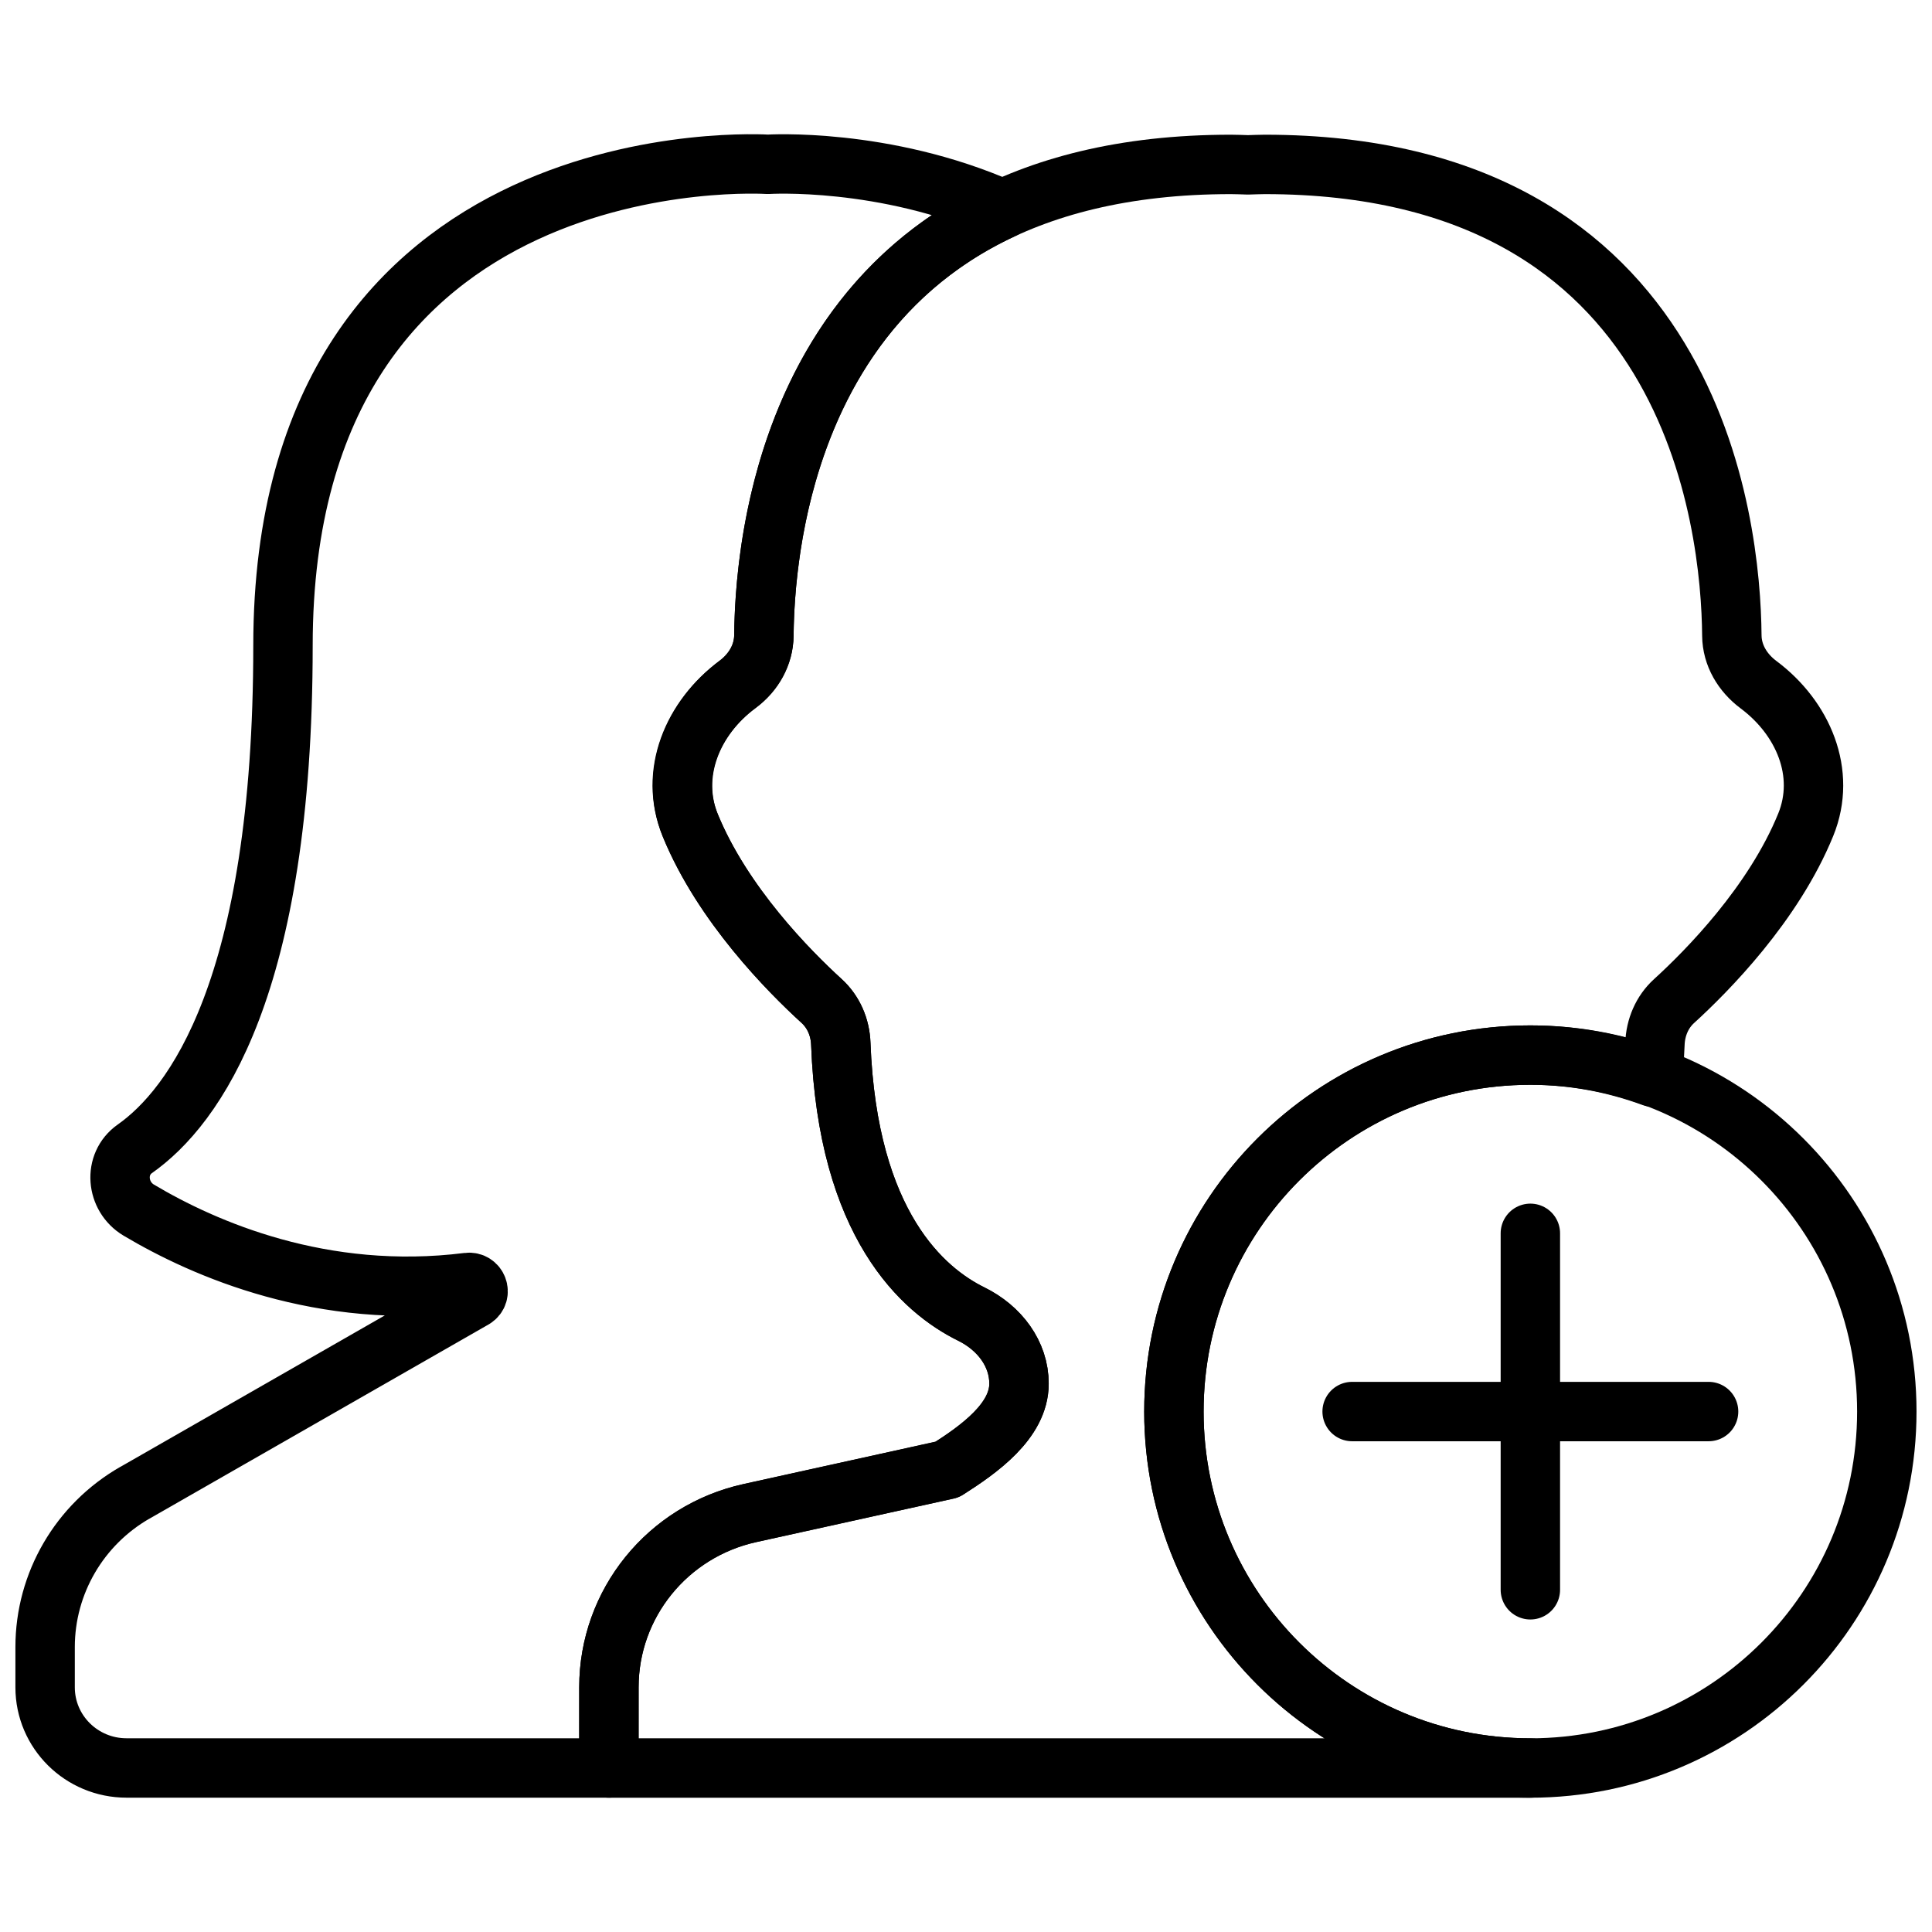
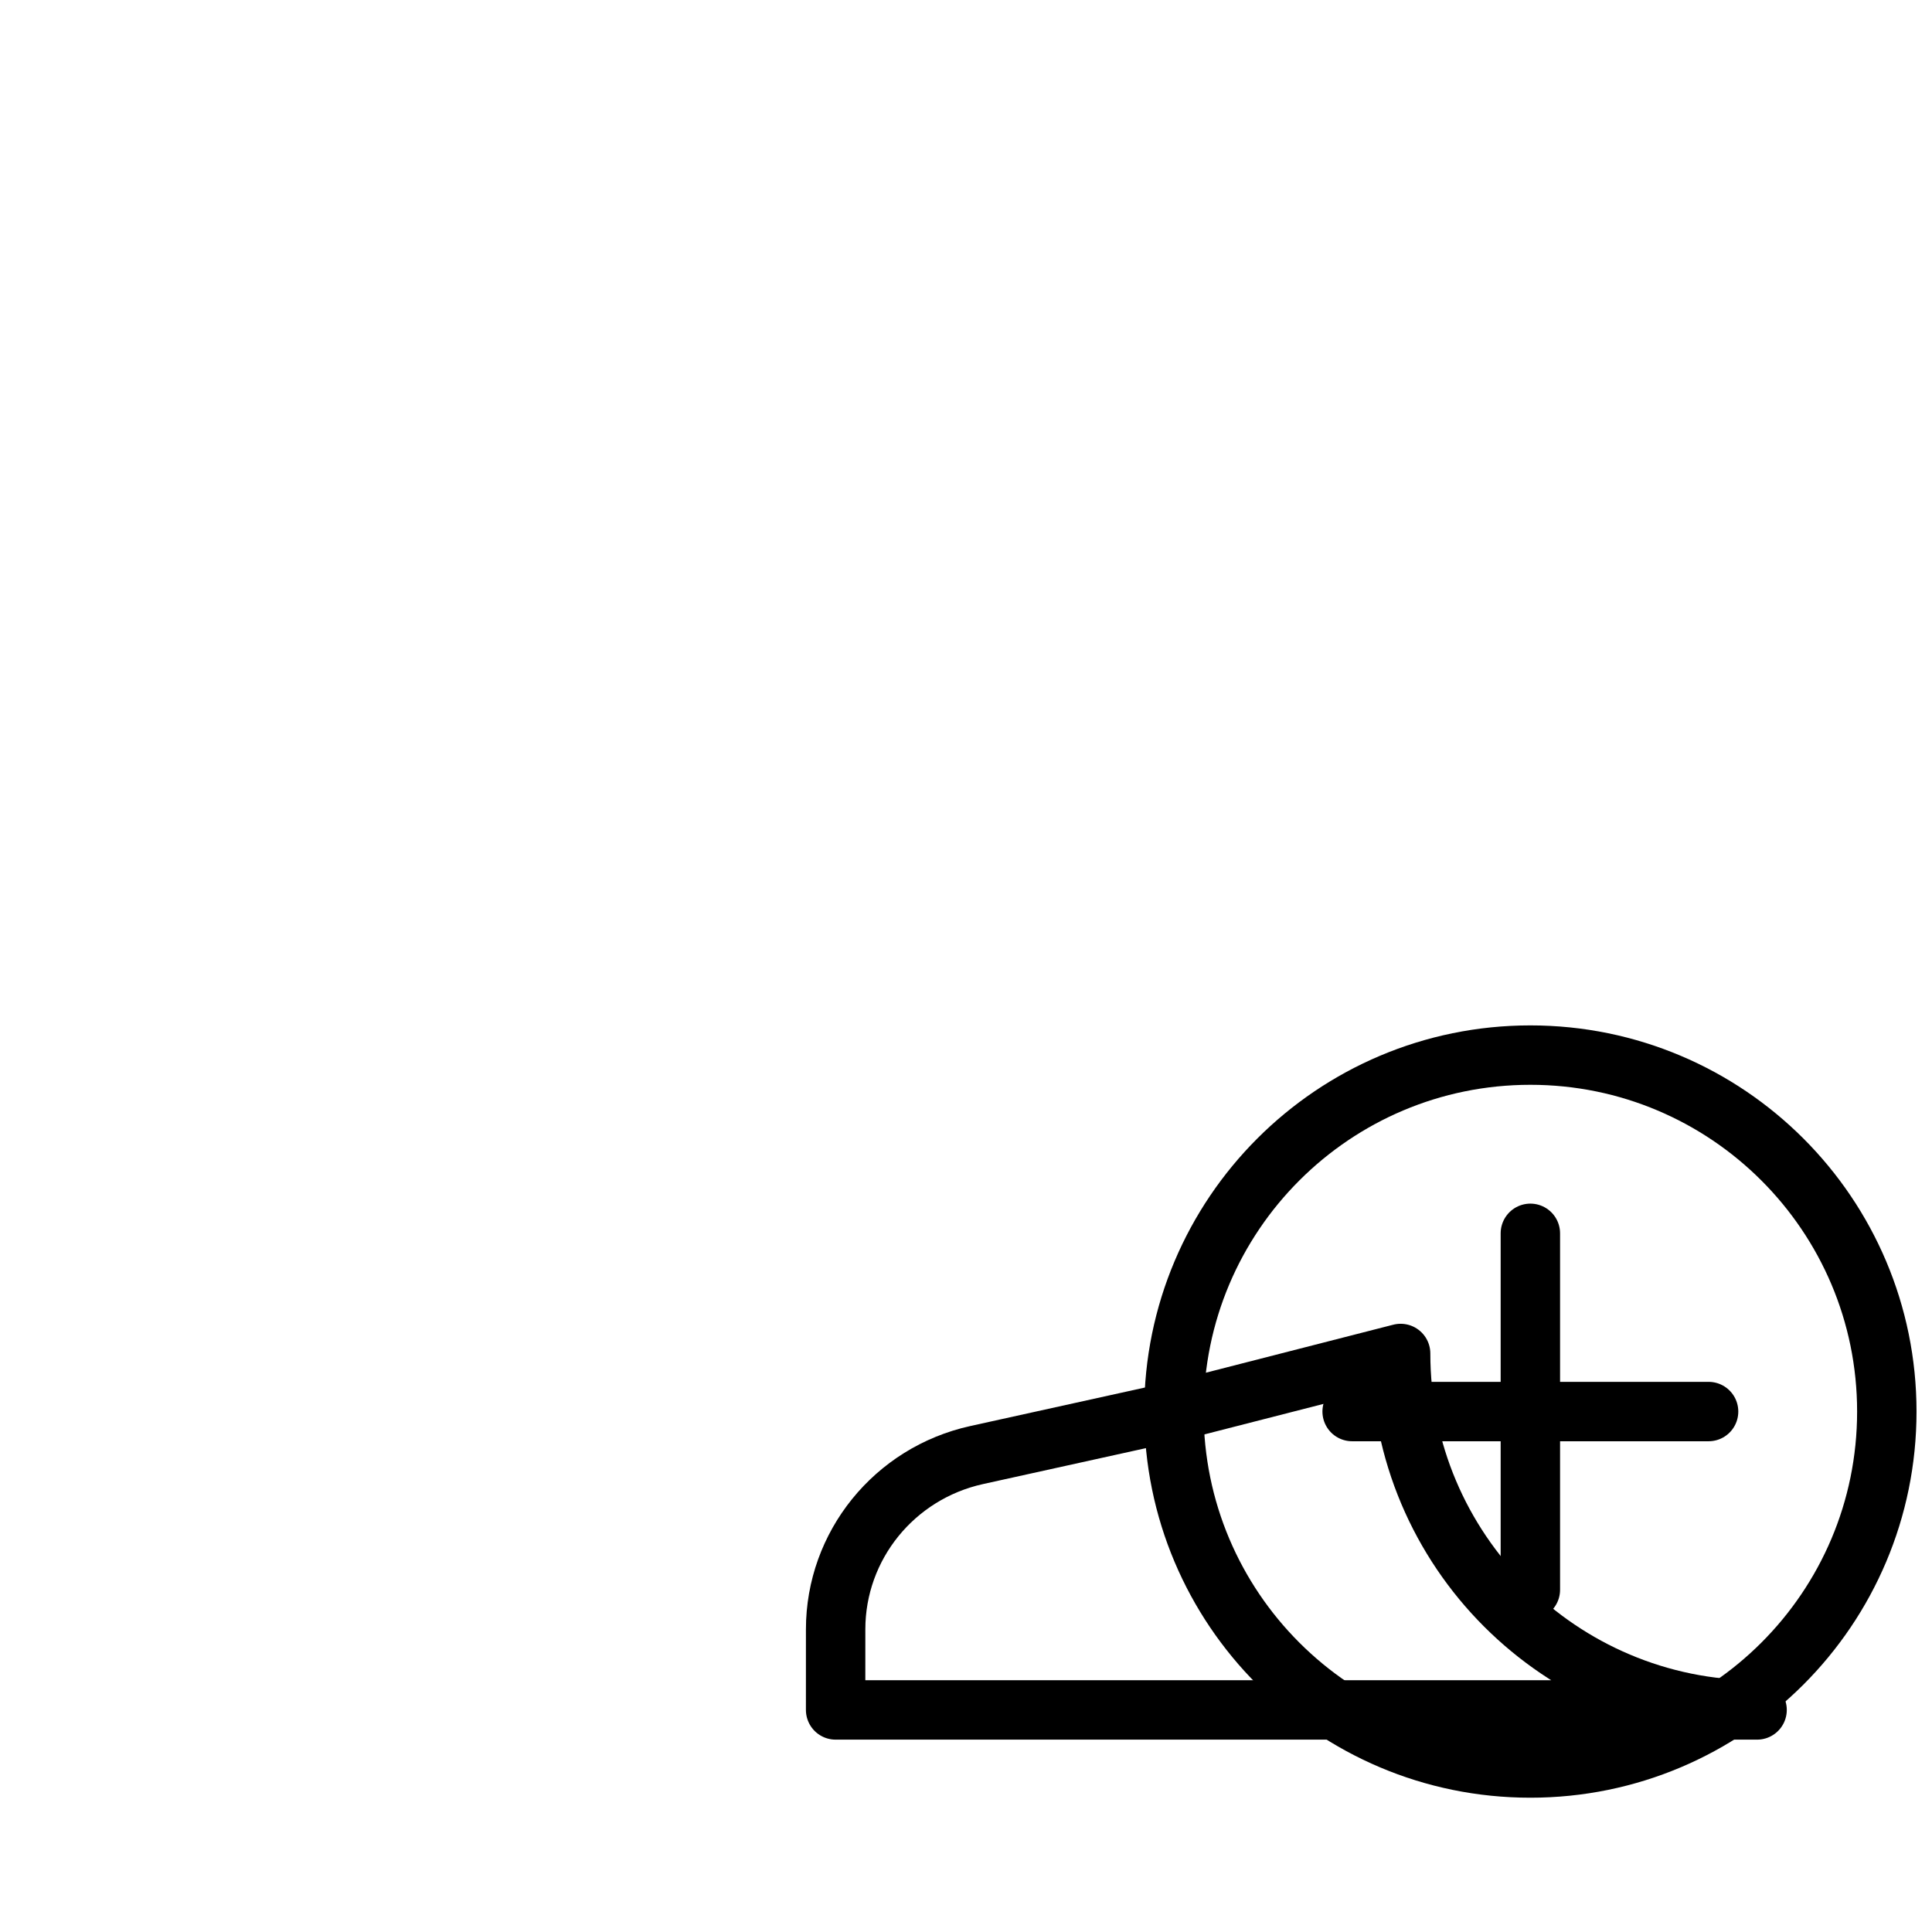
<svg xmlns="http://www.w3.org/2000/svg" width="800px" height="800px" version="1.1" viewBox="144 144 512 512">
  <defs>
    <clipPath id="b">
-       <path d="m148.09 179h273.91v442h-273.91z" />
-     </clipPath>
+       </clipPath>
    <clipPath id="a">
      <path d="m232 200h419.9v451.9h-419.9z" />
    </clipPath>
  </defs>
  <g clip-path="url(#b)">
    <path transform="matrix(7.872 0 0 7.872 148.09 179.58)" d="m4.028 45.731 11.409-6.534c0.27-0.172 0.114-0.583-0.204-0.543-4.902 0.615-8.877-1.123-11.08-2.434-0.766-0.456-0.862-1.552-0.133-2.065 1.997-1.407 4.987-5.434 4.987-16.941 0-17.281 16.323-16.202 16.323-16.202s3.907-0.249 7.899 1.512c-7.242 3.363-8.005 11.397-8.032 14.345-0.006 0.669-0.368 1.262-0.907 1.665-1.498 1.124-2.286 2.974-1.582 4.704 1.087 2.673 3.336 4.939 4.432 5.938 0.407 0.371 0.626 0.893 0.646 1.441 0.228 6.103 2.78 8.304 4.392 9.098 0.961 0.473 1.608 1.345 1.608 2.344 0 1.258-1.351 2.213-2.418 2.892l-6.647 1.466c-2.77 0.611-4.741 3.045-4.741 5.857l-9.93e-4 2.725h-16.239c-1.514 0-2.741-1.215-2.741-2.715v-1.355c0-2.144 1.154-4.126 3.028-5.199zm0 0" fill="none" stroke="#000000" stroke-linecap="round" stroke-linejoin="round" stroke-miterlimit="10" stroke-width="2" />
  </g>
  <path transform="matrix(7.872 0 0 7.872 148.09 179.58)" d="m51 37v12" fill="none" stroke="#000000" stroke-linecap="round" stroke-miterlimit="10" stroke-width="2" />
  <g clip-path="url(#a)">
    <path transform="matrix(7.872 0 0 7.872 148.09 179.58)" d="m63 43c0 6.628-5.373 12-12 12s-12-5.373-12-12c0-6.628 5.373-12 12-12s12 5.373 12 12" fill="none" stroke="#000000" stroke-miterlimit="10" stroke-width="2" />
  </g>
  <path transform="matrix(7.872 0 0 7.872 148.09 179.58)" d="m57 43h-12" fill="none" stroke="#000000" stroke-linecap="round" stroke-miterlimit="10" stroke-width="2" />
-   <path transform="matrix(7.872 0 0 7.872 148.09 179.58)" d="m39 43c0-6.627 5.373-12 12-12 1.451 0 2.835 0.27 4.122 0.742 0.033-0.359 0.057-0.732 0.072-1.122 0.02-0.548 0.238-1.071 0.646-1.441 1.097-0.999 3.345-3.266 4.432-5.938 0.705-1.734-0.087-3.588-1.591-4.711-0.537-0.401-0.892-0.989-0.898-1.655-0.033-3.766-1.267-15.86-15.722-15.86-0.196 0-0.38 0.011-0.571 0.015-0.191-0.005-0.375-0.015-0.571-0.015-14.448 0-15.688 12.082-15.722 15.854-0.006 0.655-0.336 1.248-0.866 1.638-1.534 1.128-2.326 3.032-1.603 4.784 1.094 2.651 3.322 4.896 4.412 5.889 0.407 0.371 0.626 0.893 0.646 1.441 0.228 6.103 2.78 8.304 4.391 9.098 0.961 0.473 1.608 1.345 1.608 2.344 0 1.258-1.351 2.213-2.418 2.892l-6.638 1.464c-2.776 0.612-4.75 3.051-4.75 5.868l-4.96e-4 2.713h31.021c-6.627 0-12-5.373-12-12zm0 0" fill="none" stroke="#000000" stroke-linecap="round" stroke-linejoin="round" stroke-miterlimit="10" stroke-width="2" />
+   <path transform="matrix(7.872 0 0 7.872 148.09 179.58)" d="m39 43l-6.638 1.464c-2.776 0.612-4.75 3.051-4.75 5.868l-4.96e-4 2.713h31.021c-6.627 0-12-5.373-12-12zm0 0" fill="none" stroke="#000000" stroke-linecap="round" stroke-linejoin="round" stroke-miterlimit="10" stroke-width="2" />
</svg>